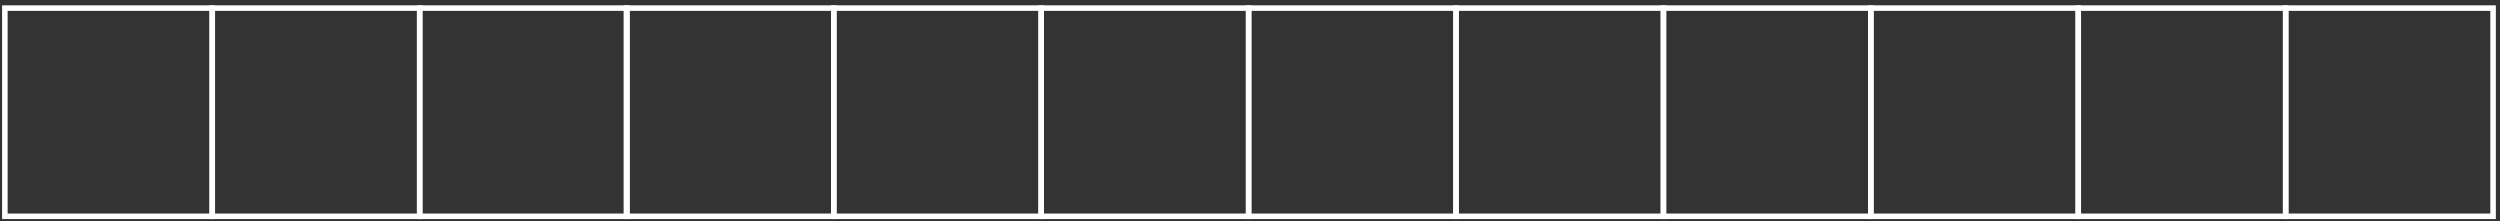
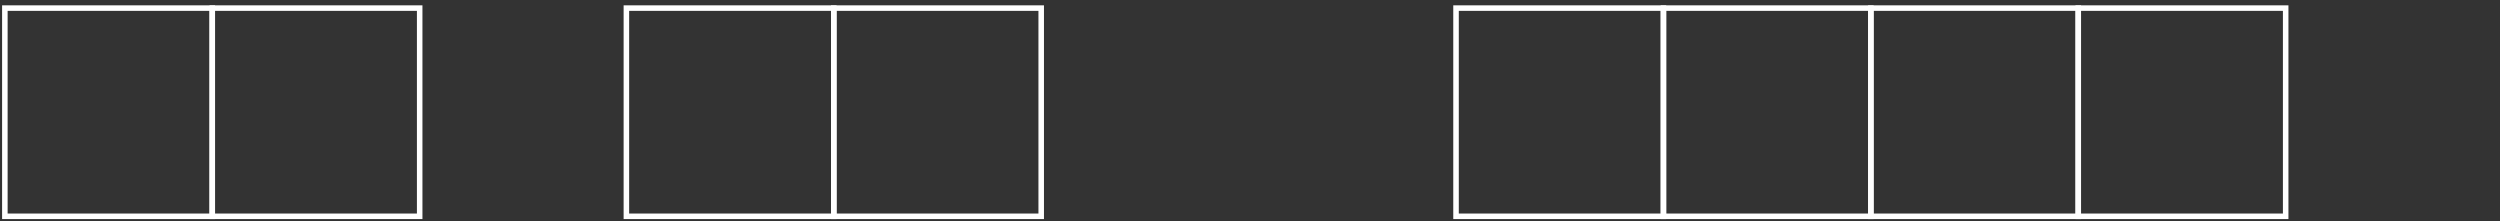
<svg xmlns="http://www.w3.org/2000/svg" width="452" height="40" viewBox="0 0 452 40" fill="none">
  <rect x="0" y="0" width="452" height="40" fill="#333333" stroke="none" />
  <rect x="338.25" y="1.469" width="37.638" height="37.5" transform="rotate(90 338.25 1.469)" stroke="white" />
  <rect x="300.75" y="1.469" width="37.638" height="37.5" transform="rotate(90 300.75 1.469)" stroke="white" />
-   <rect x="263.25" y="1.469" width="37.638" height="37.5" transform="rotate(90 263.25 1.469)" stroke="white" />
-   <rect x="225.75" y="1.469" width="37.638" height="37.5" transform="rotate(90 225.75 1.469)" stroke="white" />
  <rect x="188.25" y="1.469" width="37.638" height="37.5" transform="rotate(90 188.25 1.469)" stroke="white" />
  <rect x="150.75" y="1.469" width="37.638" height="37.5" transform="rotate(90 150.75 1.469)" stroke="white" />
-   <rect x="113.378" y="1.47" width="37.638" height="37.5" transform="rotate(90 113.378 1.47)" stroke="white" />
  <rect x="75.878" y="1.47" width="37.638" height="37.5" transform="rotate(90 75.878 1.47)" stroke="white" />
  <rect x="38.378" y="1.47" width="37.638" height="37.5" transform="rotate(90 38.378 1.47)" stroke="white" />
-   <rect x="450.75" y="1.469" width="37.638" height="37.5" transform="rotate(90 450.75 1.469)" stroke="white" />
  <rect x="413.25" y="1.469" width="37.638" height="37.5" transform="rotate(90 413.25 1.469)" stroke="white" />
  <rect x="375.75" y="1.469" width="37.638" height="37.5" transform="rotate(90 375.75 1.469)" stroke="white" />
</svg>